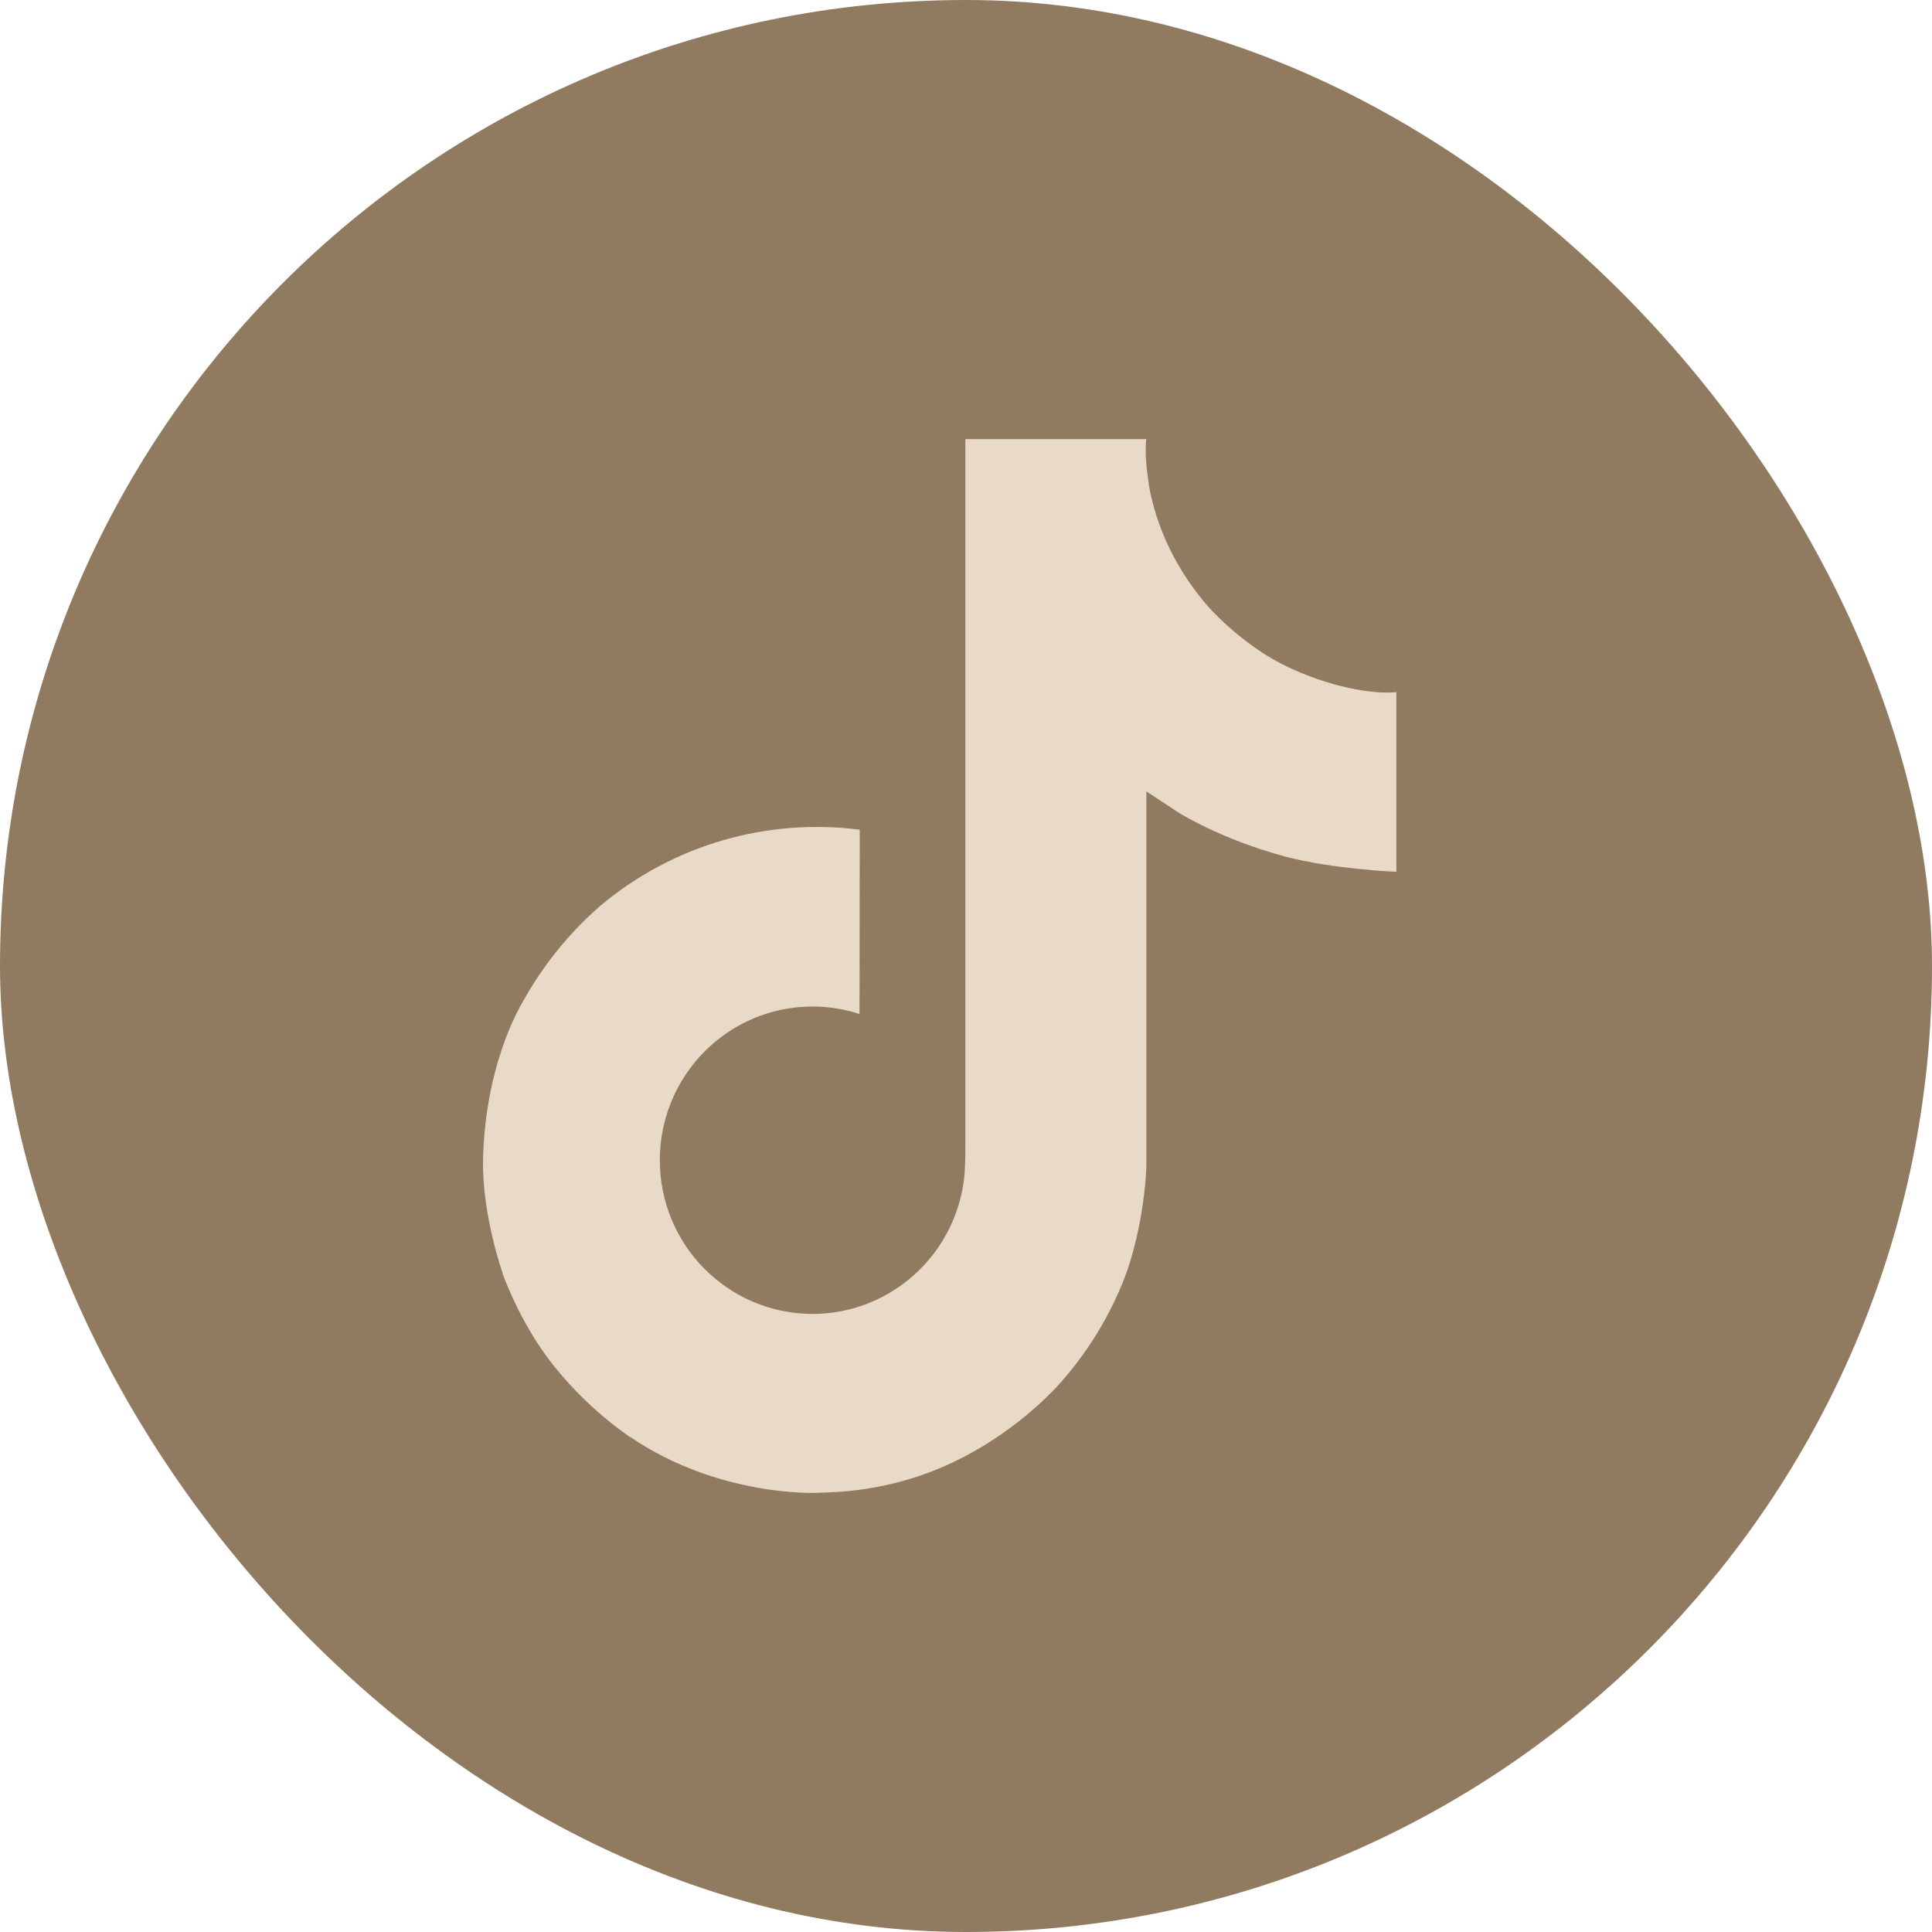
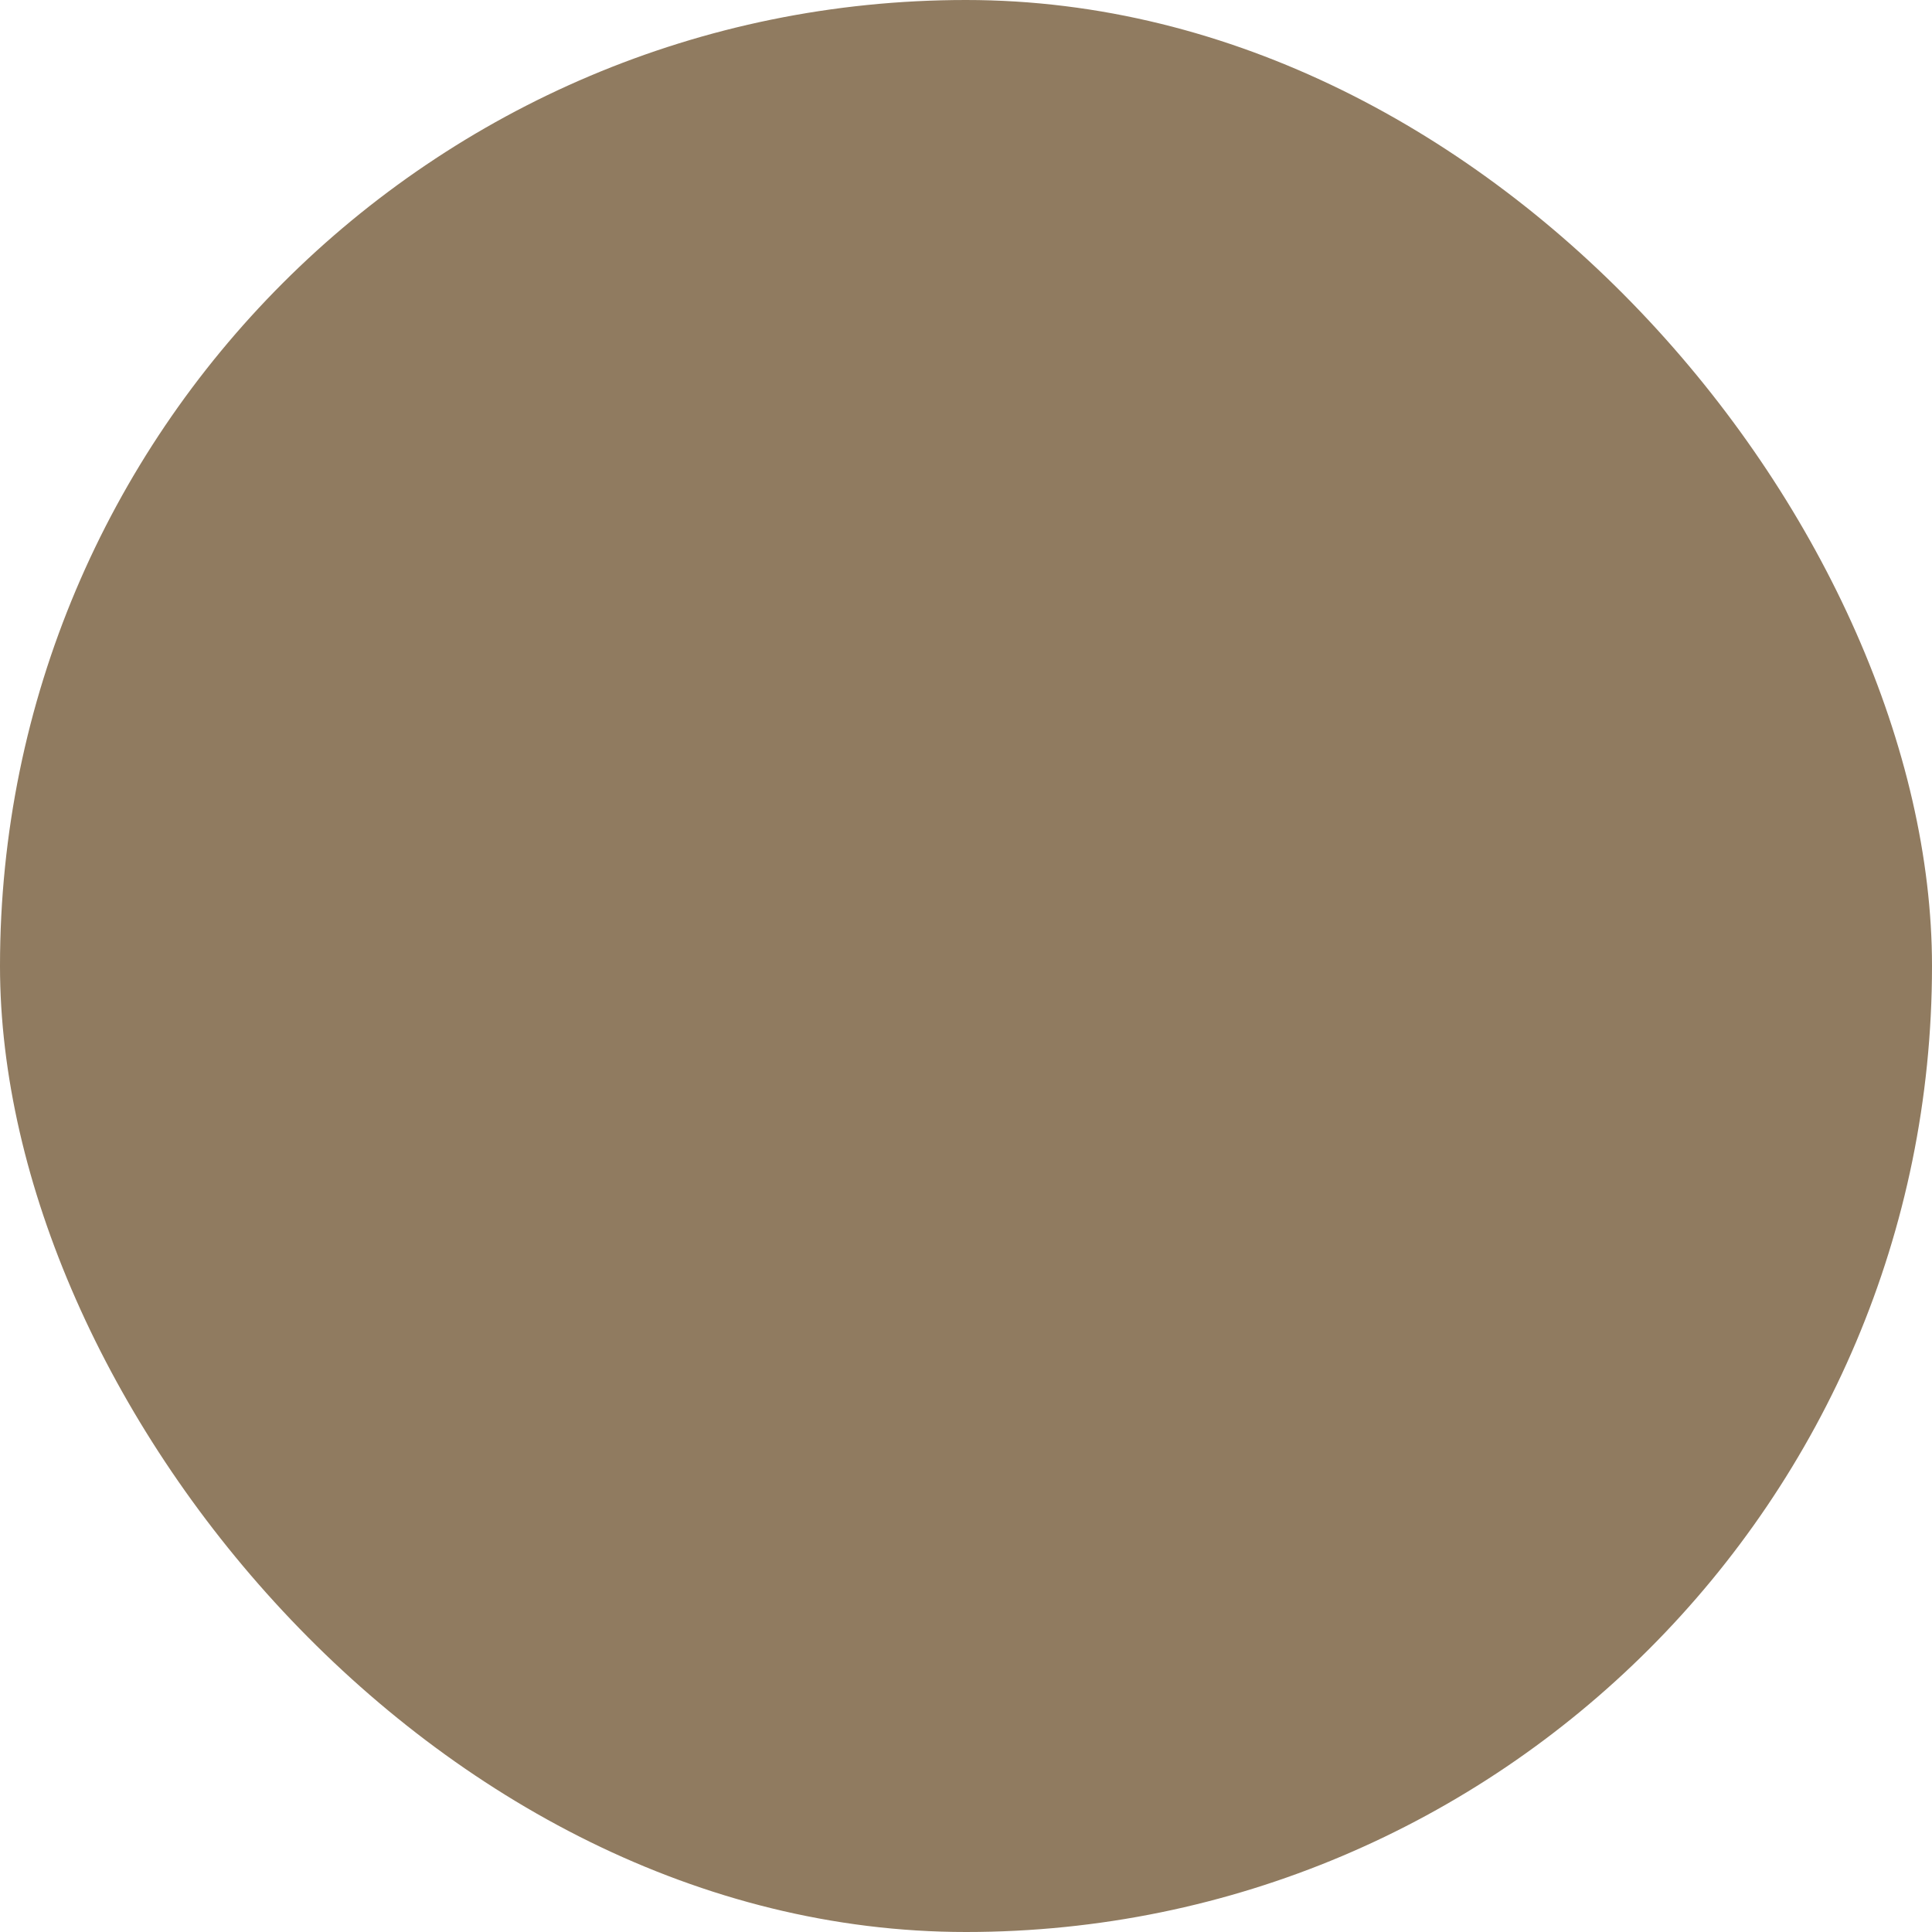
<svg xmlns="http://www.w3.org/2000/svg" width="44" height="44" viewBox="0 0 44 44" fill="none">
  <rect width="44" height="44" rx="22" fill="#907B60" />
-   <path d="M29.211 15.133C29.049 15.049 28.891 14.957 28.738 14.858C28.294 14.564 27.886 14.218 27.525 13.827C26.62 12.791 26.282 11.741 26.157 11.005H26.162C26.058 10.395 26.101 10 26.108 10H21.986V25.938C21.986 26.152 21.986 26.364 21.977 26.573C21.977 26.599 21.974 26.623 21.973 26.651C21.973 26.662 21.973 26.674 21.971 26.686C21.971 26.689 21.971 26.692 21.971 26.695C21.927 27.267 21.744 27.819 21.437 28.304C21.13 28.788 20.708 29.19 20.21 29.473C19.69 29.769 19.102 29.924 18.504 29.923C16.584 29.923 15.027 28.357 15.027 26.423C15.027 24.489 16.584 22.923 18.504 22.923C18.868 22.923 19.229 22.98 19.575 23.093L19.58 18.896C18.53 18.761 17.464 18.844 16.449 19.141C15.434 19.438 14.491 19.942 13.68 20.622C12.97 21.239 12.372 21.976 11.915 22.798C11.741 23.098 11.085 24.304 11.005 26.26C10.955 27.371 11.289 28.521 11.447 28.997V29.007C11.547 29.287 11.935 30.242 12.566 31.047C13.076 31.694 13.677 32.261 14.352 32.732V32.722L14.362 32.732C16.357 34.088 18.57 33.999 18.57 33.999C18.953 33.983 20.236 33.999 21.692 33.308C23.308 32.543 24.228 31.402 24.228 31.402C24.816 30.721 25.283 29.944 25.61 29.106C25.983 28.126 26.108 26.95 26.108 26.48V18.024C26.158 18.054 26.824 18.495 26.824 18.495C26.824 18.495 27.783 19.11 29.28 19.51C30.354 19.795 31.801 19.855 31.801 19.855V15.763C31.294 15.818 30.265 15.658 29.211 15.133Z" fill="#E9DAC7" />
</svg>